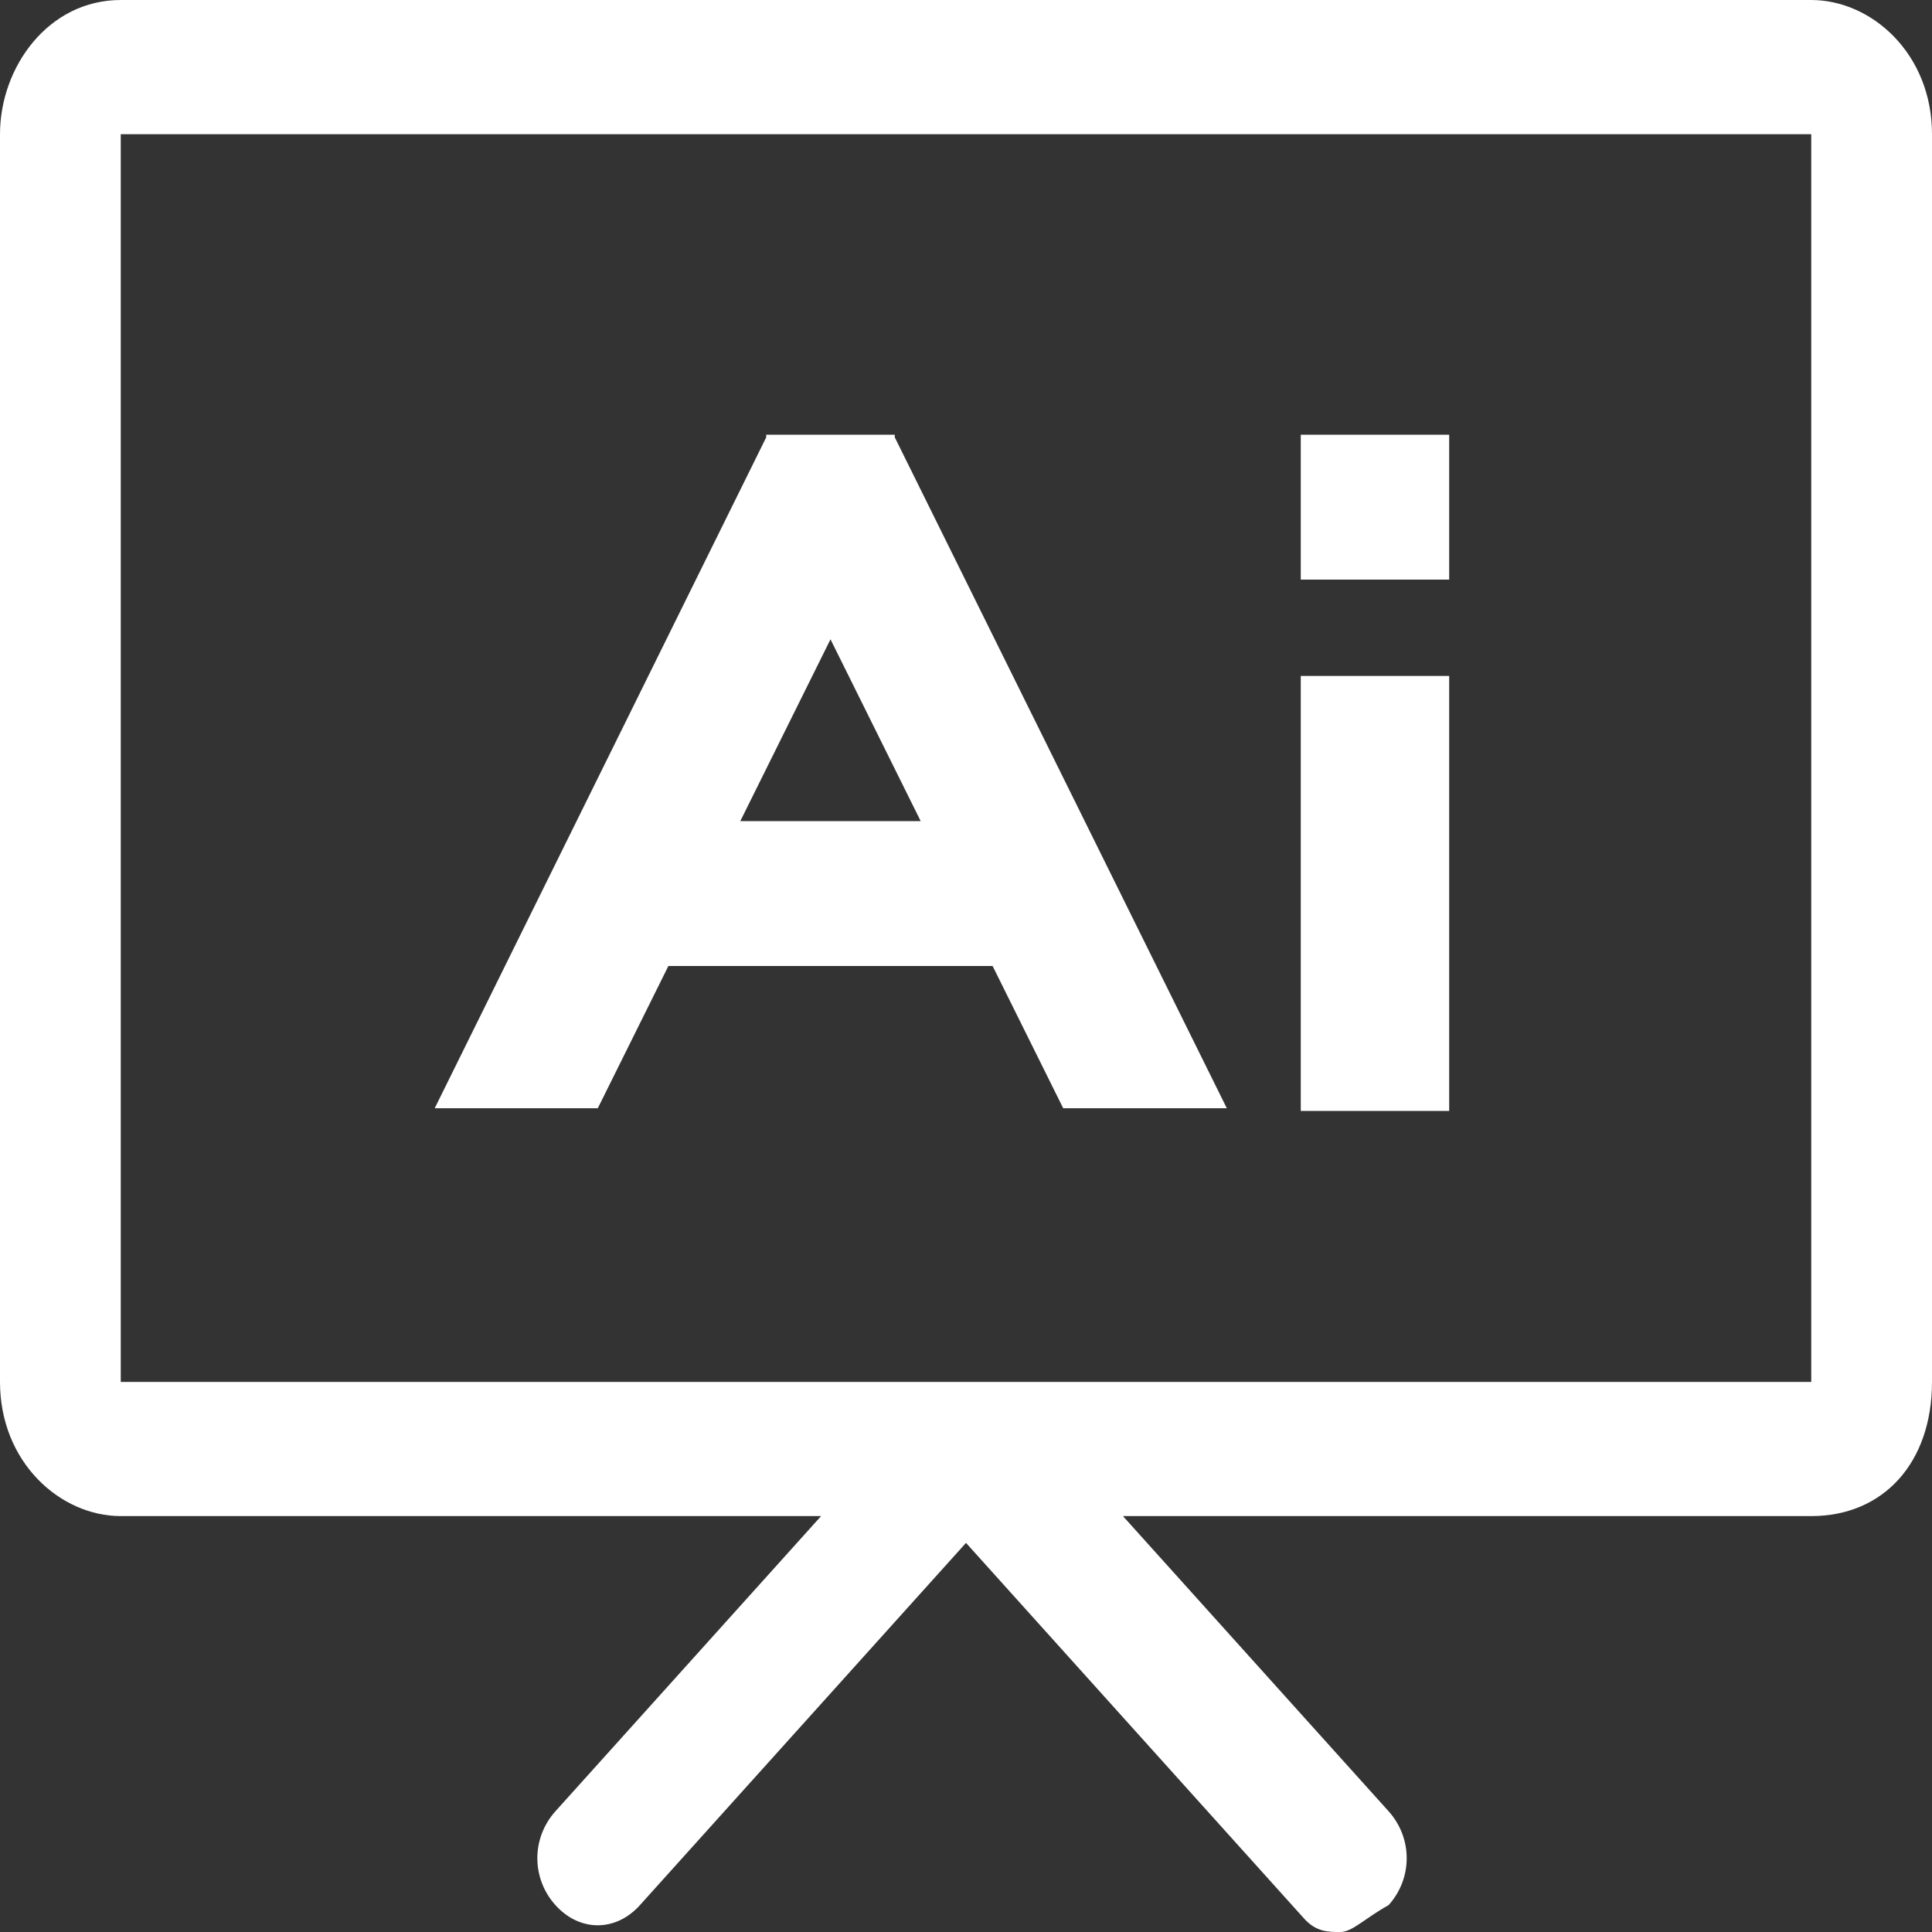
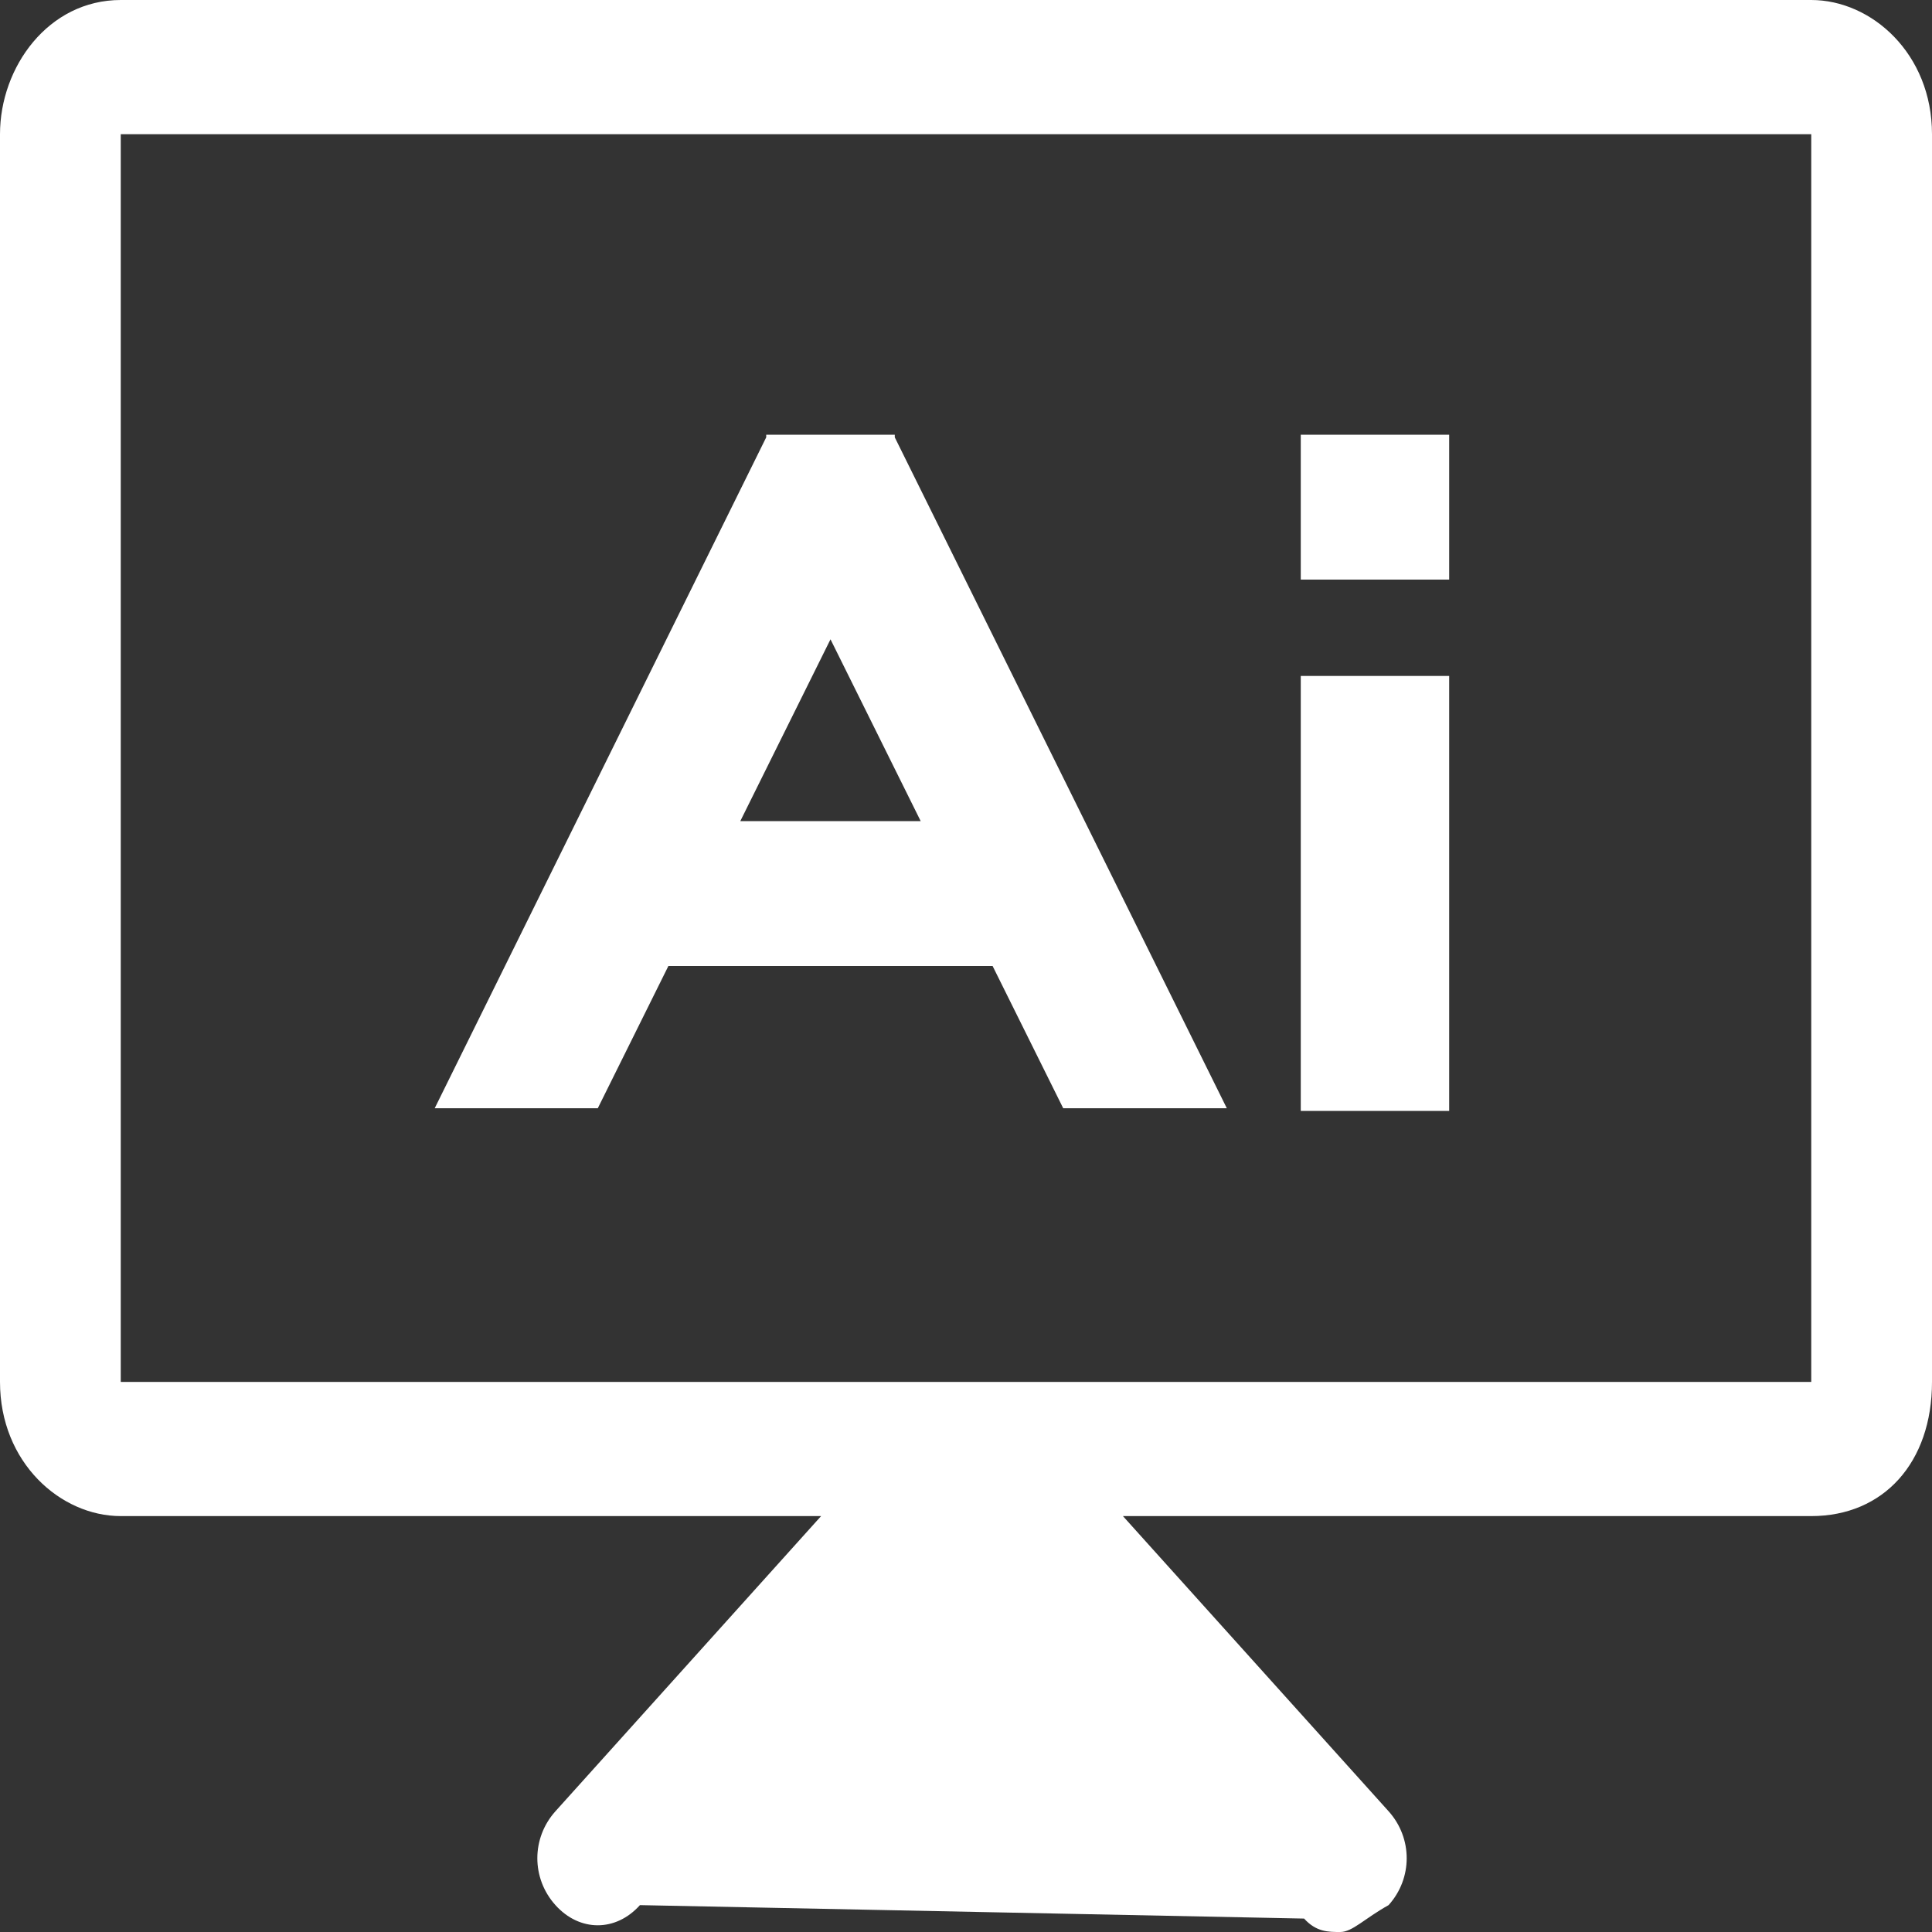
<svg xmlns="http://www.w3.org/2000/svg" width="22px" height="22px" viewBox="0 0 22 22" version="1.1">
  <rect x="0" y="0" width="22" height="22" fill="#333333" stroke="none" />
  <title>宴会看板 copy备份 2 copy</title>
  <desc>Created with Sketch.</desc>
  <g id="页面-1" stroke="none" stroke-width="1" fill="none" fill-rule="evenodd">
    <g id="画板" transform="translate(-288, -127)" fill="#FFFFFF" fill-rule="nonzero">
      <g id="宴会看板-copy备份-2-copy" transform="translate(288, 127)">
-         <path d="M20.625,3.39234813e-16 C21.312,0 22,0.611 22,1.528 L22,15.736 C22,16.653 21.45,17.264 20.625,17.264 L12.787,17.264 L15.812,20.625 C16.087,20.931 16.087,21.389 15.812,21.694 C15.537,21.847 15.4,22 15.262,22 C15.125,22 14.988,22 14.85,21.847 L11,17.569 L7.287,21.694 C7.013,22 6.6,22 6.325,21.694 C6.05,21.389 6.05,20.931 6.325,20.625 L9.35,17.264 L1.375,17.264 C0.688,17.264 0,16.653 0,15.736 L0,1.528 C0,0.764 0.55,3.39234813e-16 1.375,3.39234813e-16 L20.625,3.39234813e-16 Z M20.625,15.736 L20.625,1.528 L1.375,1.528 L1.375,15.736 L20.625,15.736 Z M16.502,7.697 L16.502,12.65 L14.812,12.65 L14.812,7.697 L16.502,7.697 Z M10.189,4.95 L10.189,4.98 L13.97,12.62 L12.107,12.62 L11.303,11 L7.611,11 L6.807,12.62 L4.95,12.62 L8.725,4.98 L8.725,4.95 L10.189,4.95 L10.189,4.95 Z M9.457,7.28 L8.43,9.35 L10.484,9.35 L9.457,7.28 Z M16.502,4.95 L16.502,6.6 L14.812,6.6 L14.812,4.95 L16.502,4.95 Z" id="合并形状" />
+         <path d="M20.625,3.39234813e-16 C21.312,0 22,0.611 22,1.528 L22,15.736 C22,16.653 21.45,17.264 20.625,17.264 L12.787,17.264 L15.812,20.625 C16.087,20.931 16.087,21.389 15.812,21.694 C15.537,21.847 15.4,22 15.262,22 C15.125,22 14.988,22 14.85,21.847 L7.287,21.694 C7.013,22 6.6,22 6.325,21.694 C6.05,21.389 6.05,20.931 6.325,20.625 L9.35,17.264 L1.375,17.264 C0.688,17.264 0,16.653 0,15.736 L0,1.528 C0,0.764 0.55,3.39234813e-16 1.375,3.39234813e-16 L20.625,3.39234813e-16 Z M20.625,15.736 L20.625,1.528 L1.375,1.528 L1.375,15.736 L20.625,15.736 Z M16.502,7.697 L16.502,12.65 L14.812,12.65 L14.812,7.697 L16.502,7.697 Z M10.189,4.95 L10.189,4.98 L13.97,12.62 L12.107,12.62 L11.303,11 L7.611,11 L6.807,12.62 L4.95,12.62 L8.725,4.98 L8.725,4.95 L10.189,4.95 L10.189,4.95 Z M9.457,7.28 L8.43,9.35 L10.484,9.35 L9.457,7.28 Z M16.502,4.95 L16.502,6.6 L14.812,6.6 L14.812,4.95 L16.502,4.95 Z" id="合并形状" />
      </g>
    </g>
  </g>
</svg>